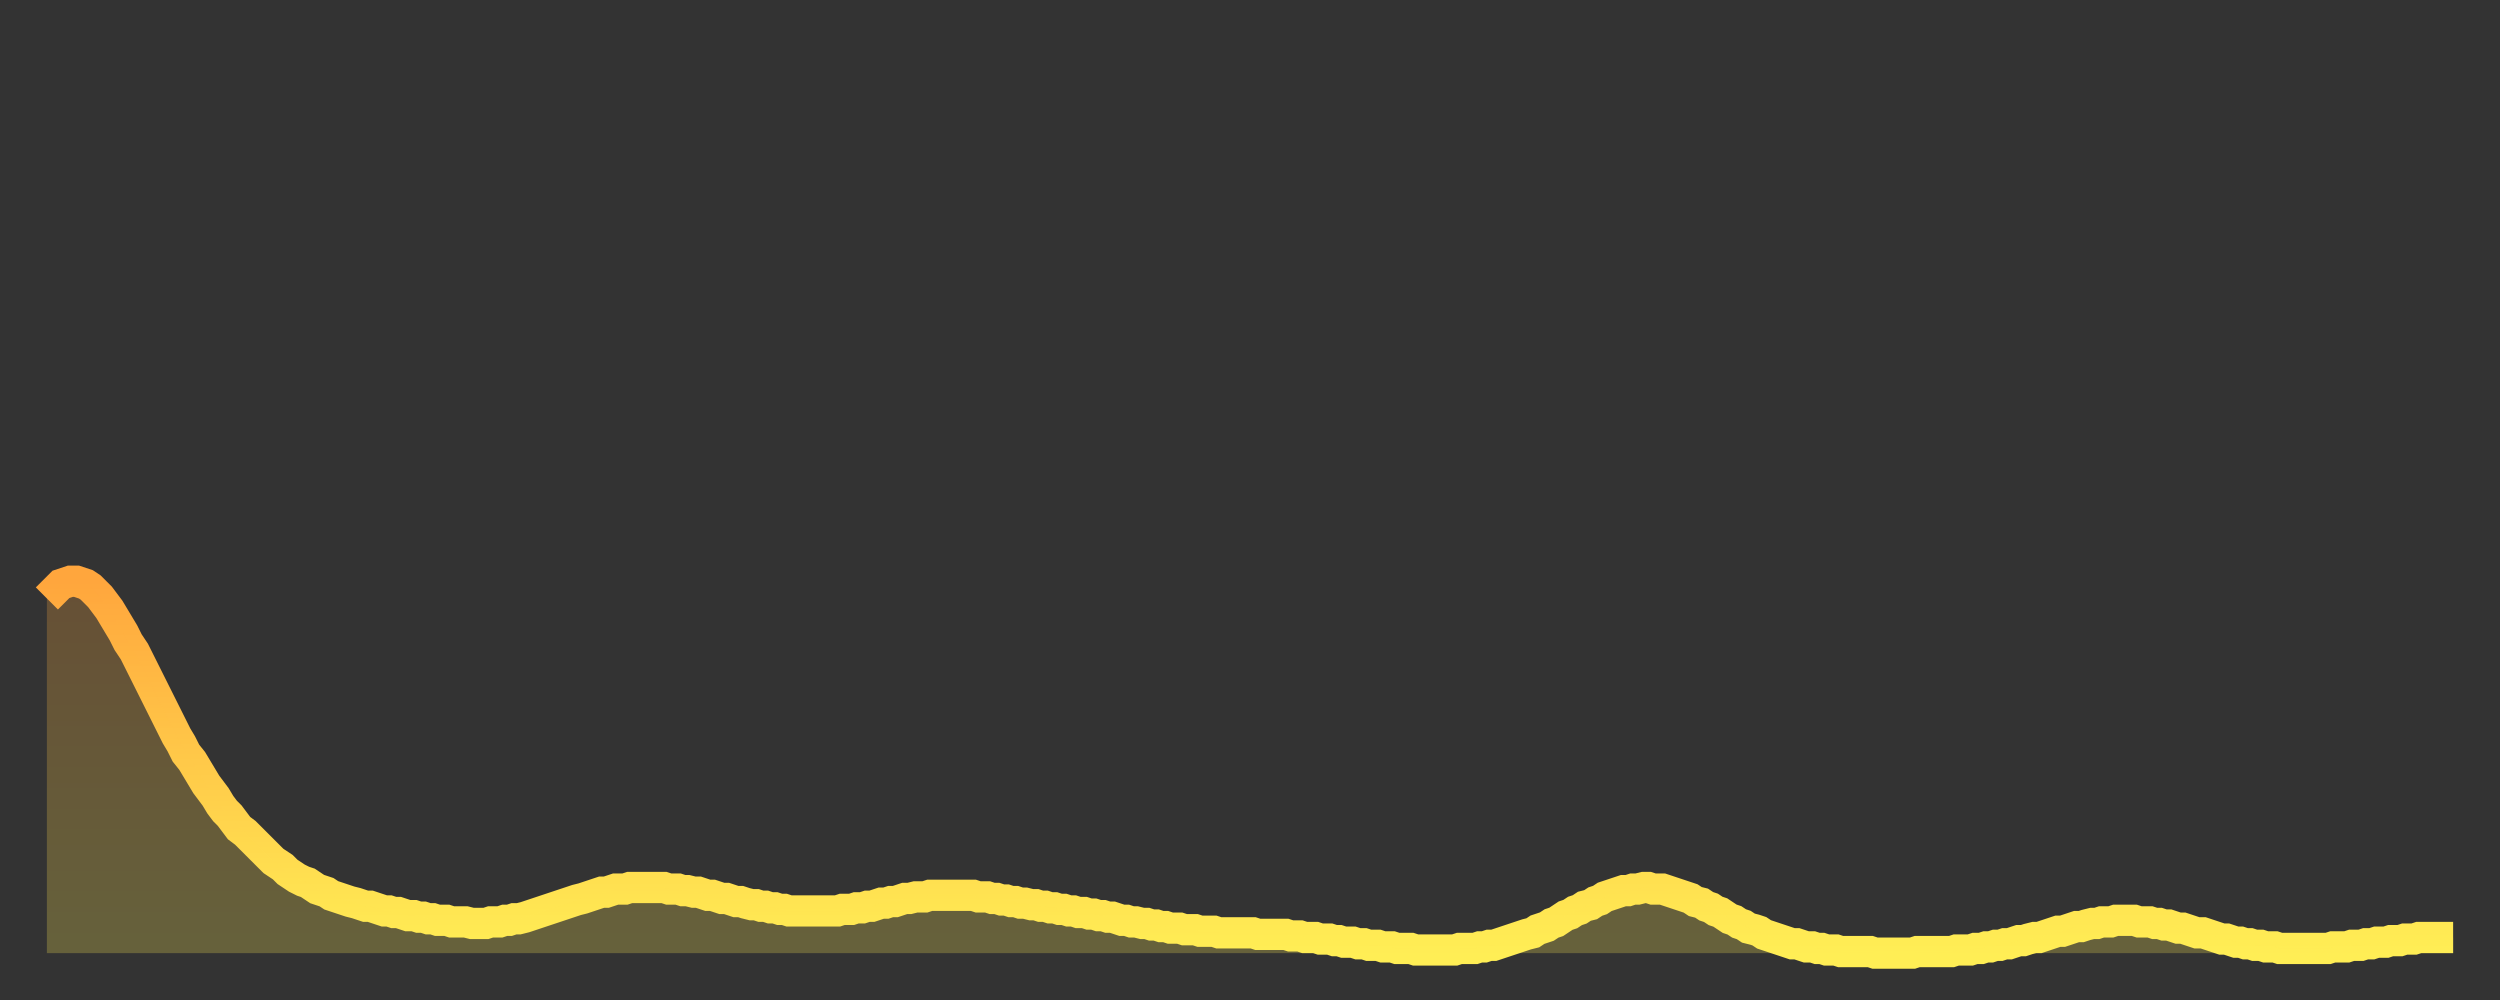
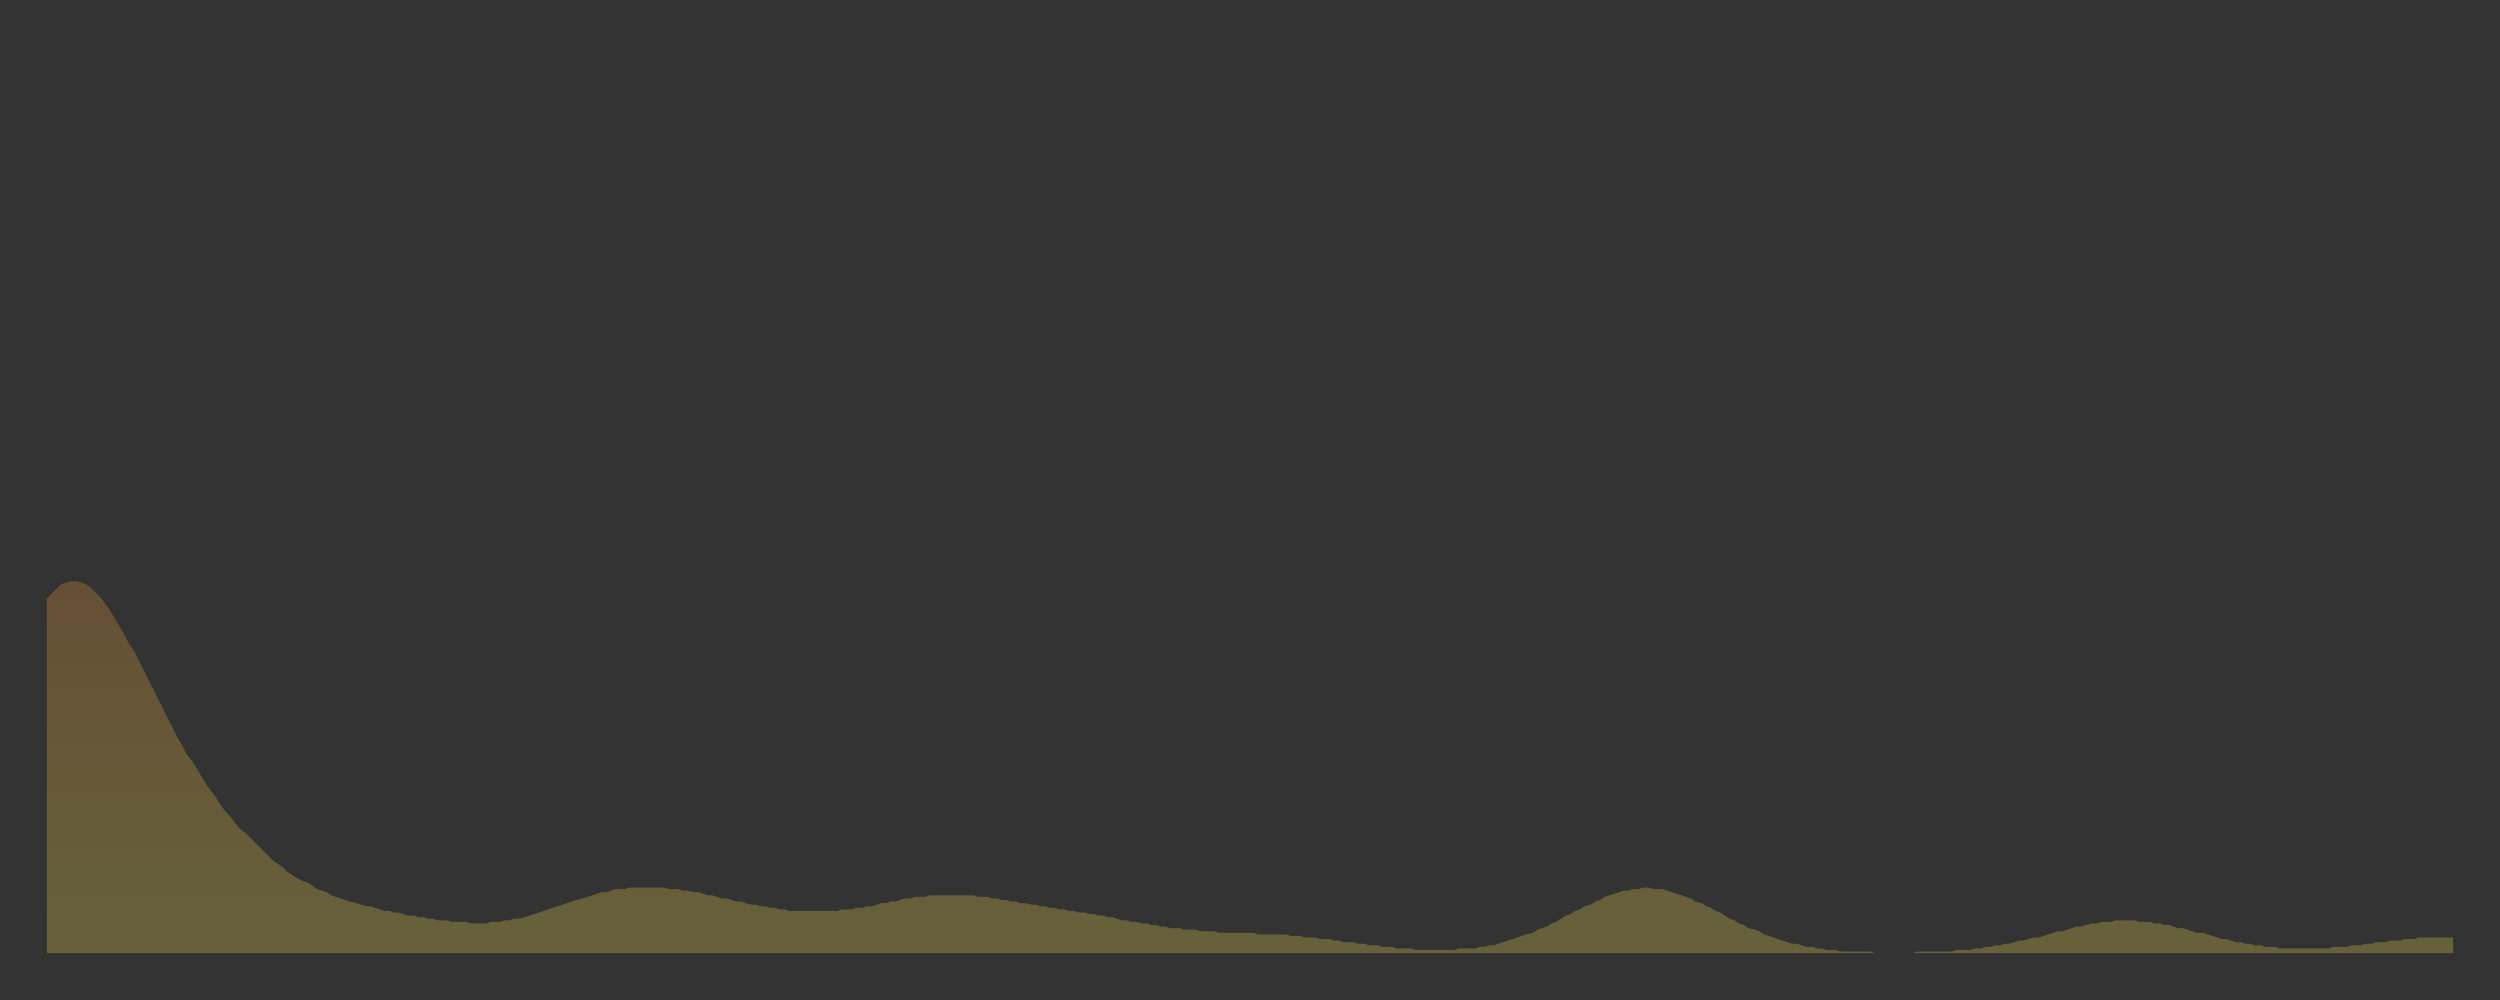
<svg xmlns="http://www.w3.org/2000/svg" baseProfile="full" height="64" version="1.1" width="160">
  <rect width="100%" height="100%" fill="#333333" stroke="none" />
  <defs>
    <linearGradient id="id18624" x1="0" x2="0" y1="0" y2="1">
      <stop offset="0%" stop-color="#ffa63d" />
      <stop offset="50%" stop-color="#ffca49" />
      <stop offset="100%" stop-color="#ffee55" />
    </linearGradient>
  </defs>
  <g transform="translate(3,3)">
    <g>
-       <path d="M 0.0 35.3 0.3 35.0 0.6 34.7 0.9 34.4 1.2 34.3 1.5 34.2 1.9 34.2 2.2 34.3 2.5 34.4 2.8 34.6 3.1 34.9 3.4 35.2 3.7 35.6 4.0 36.0 4.3 36.5 4.6 37.0 4.9 37.5 5.2 38.1 5.6 38.7 5.9 39.3 6.2 39.9 6.5 40.5 6.8 41.1 7.1 41.7 7.4 42.3 7.7 42.9 8.0 43.5 8.3 44.1 8.6 44.6 8.9 45.2 9.3 45.7 9.6 46.2 9.9 46.7 10.2 47.2 10.5 47.6 10.8 48.0 11.1 48.5 11.4 48.9 11.7 49.2 12.0 49.6 12.3 50.0 12.7 50.3 13.0 50.6 13.3 50.9 13.6 51.2 13.9 51.5 14.2 51.8 14.5 52.1 14.8 52.3 15.1 52.5 15.4 52.8 15.7 53.0 16.0 53.2 16.4 53.4 16.7 53.5 17.0 53.7 17.3 53.9 17.6 54.0 17.9 54.1 18.2 54.3 18.5 54.4 18.8 54.5 19.1 54.6 19.4 54.7 19.8 54.8 20.1 54.9 20.4 55.0 20.7 55.0 21.0 55.1 21.3 55.2 21.6 55.3 21.9 55.3 22.2 55.4 22.5 55.4 22.8 55.5 23.1 55.6 23.5 55.6 23.8 55.7 24.1 55.7 24.4 55.8 24.7 55.8 25.0 55.9 25.3 55.9 25.6 55.9 25.9 56.0 26.2 56.0 26.5 56.0 26.8 56.0 27.2 56.1 27.5 56.1 27.8 56.1 28.1 56.1 28.4 56.0 28.7 56.0 29.0 56.0 29.3 55.9 29.6 55.9 29.9 55.8 30.2 55.8 30.6 55.7 30.9 55.6 31.2 55.5 31.5 55.4 31.8 55.3 32.1 55.2 32.4 55.1 32.7 55.0 33.0 54.9 33.3 54.8 33.6 54.7 33.9 54.6 34.3 54.5 34.6 54.4 34.9 54.3 35.2 54.2 35.5 54.1 35.8 54.1 36.1 54.0 36.4 53.9 36.7 53.9 37.0 53.9 37.3 53.8 37.7 53.8 38.0 53.8 38.3 53.8 38.6 53.8 38.9 53.8 39.2 53.8 39.5 53.8 39.8 53.9 40.1 53.9 40.4 53.9 40.7 54.0 41.0 54.0 41.4 54.1 41.7 54.1 42.0 54.2 42.3 54.3 42.6 54.3 42.9 54.4 43.2 54.5 43.5 54.5 43.8 54.6 44.1 54.7 44.4 54.7 44.7 54.8 45.1 54.9 45.4 54.9 45.7 55.0 46.0 55.0 46.3 55.1 46.6 55.1 46.9 55.2 47.2 55.2 47.5 55.3 47.8 55.3 48.1 55.3 48.5 55.3 48.8 55.3 49.1 55.3 49.4 55.3 49.7 55.3 50.0 55.3 50.3 55.3 50.6 55.3 50.9 55.2 51.2 55.2 51.5 55.2 51.8 55.1 52.2 55.1 52.5 55.0 52.8 55.0 53.1 54.9 53.4 54.8 53.7 54.8 54.0 54.7 54.3 54.7 54.6 54.6 54.9 54.5 55.2 54.5 55.6 54.4 55.9 54.4 56.2 54.4 56.5 54.3 56.8 54.3 57.1 54.3 57.4 54.3 57.7 54.3 58.0 54.3 58.3 54.3 58.6 54.3 58.9 54.3 59.3 54.3 59.6 54.4 59.9 54.4 60.2 54.4 60.5 54.5 60.8 54.5 61.1 54.6 61.4 54.6 61.7 54.7 62.0 54.7 62.3 54.8 62.6 54.8 63.0 54.9 63.3 54.9 63.6 55.0 63.9 55.0 64.2 55.1 64.5 55.1 64.8 55.2 65.1 55.2 65.4 55.3 65.7 55.3 66.0 55.4 66.4 55.4 66.7 55.5 67.0 55.5 67.3 55.6 67.6 55.6 67.9 55.7 68.2 55.7 68.5 55.8 68.8 55.9 69.1 55.9 69.4 56.0 69.7 56.0 70.1 56.1 70.4 56.1 70.7 56.2 71.0 56.2 71.3 56.3 71.6 56.3 71.9 56.4 72.2 56.4 72.5 56.4 72.8 56.5 73.1 56.5 73.5 56.5 73.8 56.6 74.1 56.6 74.4 56.6 74.7 56.6 75.0 56.7 75.3 56.7 75.6 56.7 75.9 56.7 76.2 56.7 76.5 56.7 76.8 56.7 77.2 56.7 77.5 56.8 77.8 56.8 78.1 56.8 78.4 56.8 78.7 56.8 79.0 56.8 79.3 56.8 79.6 56.9 79.9 56.9 80.2 56.9 80.5 57.0 80.9 57.0 81.2 57.0 81.5 57.1 81.8 57.1 82.1 57.1 82.4 57.2 82.7 57.2 83.0 57.3 83.3 57.3 83.6 57.3 83.9 57.4 84.3 57.4 84.6 57.5 84.9 57.5 85.2 57.5 85.5 57.6 85.8 57.6 86.1 57.6 86.4 57.7 86.7 57.7 87.0 57.7 87.3 57.7 87.6 57.8 88.0 57.8 88.3 57.8 88.6 57.8 88.9 57.8 89.2 57.8 89.5 57.8 89.8 57.8 90.1 57.8 90.4 57.7 90.7 57.7 91.0 57.7 91.4 57.7 91.7 57.6 92.0 57.6 92.3 57.5 92.6 57.5 92.9 57.4 93.2 57.3 93.5 57.2 93.8 57.1 94.1 57.0 94.4 56.9 94.7 56.8 95.1 56.7 95.4 56.5 95.7 56.4 96.0 56.3 96.3 56.1 96.6 56.0 96.9 55.8 97.2 55.6 97.5 55.5 97.8 55.3 98.1 55.2 98.4 55.0 98.8 54.9 99.1 54.7 99.4 54.6 99.7 54.4 100.0 54.3 100.3 54.2 100.6 54.1 100.9 54.0 101.2 54.0 101.5 53.9 101.8 53.9 102.2 53.8 102.5 53.8 102.8 53.9 103.1 53.9 103.4 53.9 103.7 54.0 104.0 54.1 104.3 54.2 104.6 54.3 104.9 54.4 105.2 54.5 105.5 54.7 105.9 54.8 106.2 55.0 106.5 55.1 106.8 55.3 107.1 55.4 107.4 55.6 107.7 55.8 108.0 55.9 108.3 56.1 108.6 56.2 108.9 56.4 109.3 56.5 109.6 56.6 109.9 56.8 110.2 56.9 110.5 57.0 110.8 57.1 111.1 57.2 111.4 57.3 111.7 57.4 112.0 57.4 112.3 57.5 112.6 57.6 113.0 57.6 113.3 57.7 113.6 57.7 113.9 57.8 114.2 57.8 114.5 57.8 114.8 57.9 115.1 57.9 115.4 57.9 115.7 57.9 116.0 57.9 116.3 57.9 116.7 57.9 117.0 58.0 117.3 58.0 117.6 58.0 117.9 58.0 118.2 58.0 118.5 58.0 118.8 58.0 119.1 58.0 119.4 58.0 119.7 57.9 120.1 57.9 120.4 57.9 120.7 57.9 121.0 57.9 121.3 57.9 121.6 57.9 121.9 57.9 122.2 57.8 122.5 57.8 122.8 57.8 123.1 57.8 123.4 57.7 123.8 57.7 124.1 57.6 124.4 57.6 124.7 57.5 125.0 57.5 125.3 57.4 125.6 57.4 125.9 57.3 126.2 57.2 126.5 57.2 126.8 57.1 127.2 57.0 127.5 57.0 127.8 56.9 128.1 56.8 128.4 56.7 128.7 56.6 129.0 56.6 129.3 56.5 129.6 56.4 129.9 56.3 130.2 56.3 130.5 56.2 130.9 56.1 131.2 56.1 131.5 56.0 131.8 56.0 132.1 56.0 132.4 55.9 132.7 55.9 133.0 55.9 133.3 55.9 133.6 55.9 133.9 56.0 134.2 56.0 134.6 56.0 134.9 56.1 135.2 56.1 135.5 56.2 135.8 56.2 136.1 56.3 136.4 56.4 136.7 56.4 137.0 56.5 137.3 56.6 137.6 56.7 138.0 56.7 138.3 56.8 138.6 56.9 138.9 57.0 139.2 57.1 139.5 57.1 139.8 57.2 140.1 57.3 140.4 57.3 140.7 57.4 141.0 57.4 141.3 57.5 141.7 57.5 142.0 57.6 142.3 57.6 142.6 57.6 142.9 57.7 143.2 57.7 143.5 57.7 143.8 57.7 144.1 57.7 144.4 57.7 144.7 57.7 145.1 57.7 145.4 57.7 145.7 57.7 146.0 57.7 146.3 57.6 146.6 57.6 146.9 57.6 147.2 57.6 147.5 57.5 147.8 57.5 148.1 57.5 148.4 57.4 148.8 57.4 149.1 57.3 149.4 57.3 149.7 57.3 150.0 57.2 150.3 57.2 150.6 57.2 150.9 57.1 151.2 57.1 151.5 57.1 151.8 57.0 152.1 57.0 152.5 57.0 152.8 57.0 153.1 57.0 153.4 57.0 153.7 57.0 154.0 57.0" fill="none" id="graph-curve" opacity="1" stroke="url(#id18624)" stroke-width="2" />
      <path d="M 0 58 L 0.0 35.3 0.3 35.0 0.6 34.7 0.9 34.4 1.2 34.3 1.5 34.2 1.9 34.2 2.2 34.3 2.5 34.4 2.8 34.6 3.1 34.9 3.4 35.2 3.7 35.6 4.0 36.0 4.3 36.5 4.6 37.0 4.9 37.5 5.2 38.1 5.6 38.7 5.9 39.3 6.2 39.9 6.5 40.5 6.8 41.1 7.1 41.7 7.4 42.3 7.7 42.9 8.0 43.5 8.3 44.1 8.6 44.6 8.9 45.2 9.3 45.7 9.6 46.2 9.9 46.7 10.2 47.2 10.5 47.6 10.8 48.0 11.1 48.5 11.4 48.9 11.7 49.2 12.0 49.6 12.3 50.0 12.7 50.3 13.0 50.6 13.3 50.9 13.6 51.2 13.9 51.5 14.2 51.8 14.5 52.1 14.8 52.3 15.1 52.5 15.4 52.8 15.7 53.0 16.0 53.2 16.4 53.4 16.7 53.5 17.0 53.7 17.3 53.9 17.6 54.0 17.9 54.1 18.2 54.3 18.5 54.4 18.8 54.5 19.1 54.6 19.4 54.7 19.8 54.8 20.1 54.9 20.4 55.0 20.7 55.0 21.0 55.1 21.3 55.2 21.6 55.3 21.9 55.3 22.2 55.4 22.5 55.4 22.8 55.5 23.1 55.6 23.5 55.6 23.8 55.7 24.1 55.7 24.4 55.8 24.7 55.8 25.0 55.9 25.3 55.9 25.6 55.9 25.9 56.0 26.2 56.0 26.5 56.0 26.8 56.0 27.2 56.1 27.5 56.1 27.8 56.1 28.1 56.1 28.4 56.0 28.7 56.0 29.0 56.0 29.3 55.9 29.6 55.9 29.9 55.8 30.2 55.8 30.6 55.7 30.9 55.6 31.2 55.5 31.5 55.4 31.8 55.3 32.1 55.2 32.4 55.1 32.7 55.0 33.0 54.9 33.3 54.8 33.6 54.7 33.9 54.6 34.3 54.5 34.6 54.4 34.9 54.3 35.2 54.2 35.5 54.1 35.8 54.1 36.1 54.0 36.4 53.9 36.7 53.9 37.0 53.9 37.3 53.8 37.7 53.8 38.0 53.8 38.3 53.8 38.6 53.8 38.9 53.8 39.2 53.8 39.5 53.8 39.8 53.9 40.1 53.9 40.4 53.9 40.7 54.0 41.0 54.0 41.4 54.1 41.7 54.1 42.0 54.2 42.3 54.3 42.6 54.3 42.9 54.4 43.2 54.5 43.5 54.5 43.8 54.6 44.1 54.7 44.4 54.7 44.7 54.8 45.1 54.9 45.4 54.9 45.7 55.0 46.0 55.0 46.3 55.1 46.6 55.1 46.9 55.2 47.2 55.2 47.5 55.3 47.8 55.3 48.1 55.3 48.5 55.3 48.8 55.3 49.1 55.3 49.4 55.3 49.7 55.3 50.0 55.3 50.3 55.3 50.6 55.3 50.9 55.2 51.2 55.2 51.5 55.2 51.8 55.1 52.2 55.1 52.5 55.0 52.8 55.0 53.1 54.9 53.4 54.8 53.7 54.8 54.0 54.7 54.3 54.7 54.6 54.6 54.9 54.5 55.2 54.5 55.6 54.4 55.9 54.4 56.2 54.4 56.5 54.3 56.8 54.3 57.1 54.3 57.4 54.3 57.7 54.3 58.0 54.3 58.3 54.3 58.6 54.3 58.9 54.3 59.3 54.3 59.6 54.4 59.9 54.4 60.2 54.4 60.5 54.5 60.8 54.5 61.1 54.6 61.4 54.6 61.7 54.7 62.0 54.7 62.3 54.8 62.6 54.8 63.0 54.9 63.3 54.9 63.6 55.0 63.9 55.0 64.2 55.1 64.5 55.1 64.8 55.2 65.1 55.2 65.4 55.3 65.7 55.3 66.0 55.4 66.4 55.4 66.7 55.5 67.0 55.5 67.3 55.6 67.6 55.6 67.9 55.7 68.2 55.7 68.5 55.8 68.8 55.9 69.1 55.9 69.4 56.0 69.7 56.0 70.1 56.1 70.4 56.1 70.7 56.2 71.0 56.2 71.3 56.3 71.6 56.3 71.9 56.4 72.2 56.4 72.5 56.4 72.8 56.5 73.1 56.5 73.5 56.5 73.8 56.6 74.1 56.6 74.4 56.6 74.7 56.6 75.0 56.7 75.3 56.7 75.6 56.7 75.9 56.7 76.2 56.7 76.5 56.7 76.8 56.7 77.2 56.7 77.5 56.8 77.8 56.8 78.1 56.8 78.4 56.8 78.7 56.8 79.0 56.8 79.3 56.8 79.6 56.9 79.9 56.9 80.2 56.9 80.5 57.0 80.9 57.0 81.2 57.0 81.5 57.1 81.8 57.1 82.1 57.1 82.4 57.2 82.7 57.2 83.0 57.3 83.3 57.3 83.6 57.3 83.9 57.4 84.3 57.4 84.6 57.5 84.9 57.5 85.2 57.5 85.5 57.6 85.8 57.6 86.1 57.6 86.4 57.7 86.7 57.7 87.0 57.7 87.3 57.7 87.6 57.8 88.0 57.8 88.3 57.8 88.6 57.8 88.9 57.8 89.2 57.8 89.5 57.8 89.8 57.8 90.1 57.8 90.4 57.7 90.7 57.7 91.0 57.7 91.4 57.7 91.7 57.6 92.0 57.6 92.3 57.5 92.6 57.5 92.9 57.4 93.2 57.3 93.5 57.2 93.8 57.1 94.1 57.0 94.4 56.9 94.7 56.8 95.1 56.7 95.4 56.5 95.7 56.4 96.0 56.3 96.3 56.1 96.6 56.0 96.9 55.8 97.2 55.6 97.5 55.5 97.8 55.3 98.1 55.2 98.4 55.0 98.8 54.9 99.1 54.7 99.4 54.6 99.7 54.4 100.0 54.3 100.3 54.2 100.6 54.1 100.9 54.0 101.2 54.0 101.5 53.9 101.8 53.9 102.2 53.8 102.5 53.8 102.8 53.9 103.1 53.9 103.4 53.9 103.7 54.0 104.0 54.1 104.3 54.2 104.6 54.3 104.9 54.4 105.2 54.5 105.5 54.7 105.9 54.8 106.2 55.0 106.5 55.1 106.8 55.3 107.1 55.4 107.4 55.6 107.7 55.8 108.0 55.9 108.3 56.1 108.6 56.2 108.9 56.4 109.3 56.5 109.6 56.6 109.9 56.8 110.2 56.9 110.5 57.0 110.8 57.1 111.1 57.2 111.4 57.3 111.7 57.4 112.0 57.4 112.3 57.5 112.6 57.6 113.0 57.6 113.3 57.7 113.6 57.7 113.9 57.8 114.2 57.8 114.5 57.8 114.8 57.9 115.1 57.9 115.4 57.9 115.7 57.9 116.0 57.9 116.3 57.9 116.7 57.9 117.0 58.0 117.3 58.0 117.6 58.0 117.9 58.0 118.2 58.0 118.5 58.0 118.8 58.0 119.1 58.0 119.4 58.0 119.7 57.9 120.1 57.9 120.4 57.9 120.7 57.9 121.0 57.9 121.3 57.9 121.6 57.9 121.9 57.9 122.2 57.8 122.5 57.8 122.8 57.8 123.1 57.8 123.4 57.7 123.8 57.7 124.1 57.6 124.4 57.6 124.7 57.5 125.0 57.5 125.3 57.4 125.6 57.4 125.9 57.3 126.2 57.2 126.5 57.2 126.8 57.1 127.2 57.0 127.5 57.0 127.8 56.9 128.1 56.8 128.4 56.7 128.7 56.6 129.0 56.6 129.3 56.5 129.6 56.4 129.9 56.3 130.2 56.3 130.5 56.2 130.9 56.1 131.2 56.1 131.5 56.0 131.8 56.0 132.1 56.0 132.4 55.9 132.7 55.9 133.0 55.9 133.3 55.9 133.6 55.9 133.9 56.0 134.2 56.0 134.6 56.0 134.9 56.1 135.2 56.1 135.5 56.2 135.8 56.2 136.1 56.3 136.4 56.4 136.7 56.4 137.0 56.5 137.3 56.6 137.6 56.7 138.0 56.7 138.3 56.8 138.6 56.9 138.9 57.0 139.2 57.1 139.5 57.1 139.8 57.2 140.1 57.3 140.4 57.3 140.7 57.4 141.0 57.4 141.3 57.5 141.7 57.5 142.0 57.6 142.3 57.6 142.6 57.6 142.9 57.7 143.2 57.7 143.5 57.7 143.8 57.7 144.1 57.7 144.4 57.7 144.7 57.7 145.1 57.7 145.4 57.7 145.7 57.7 146.0 57.7 146.3 57.6 146.6 57.6 146.9 57.6 147.2 57.6 147.5 57.5 147.8 57.5 148.1 57.5 148.4 57.4 148.8 57.4 149.1 57.3 149.4 57.3 149.7 57.3 150.0 57.2 150.3 57.2 150.6 57.2 150.9 57.1 151.2 57.1 151.5 57.1 151.8 57.0 152.1 57.0 152.5 57.0 152.8 57.0 153.1 57.0 153.4 57.0 153.7 57.0 154.0 57.0 154 58" fill="url(#id18624)" fill-opacity=".25" id="graph-shadow" />
    </g>
  </g>
</svg>